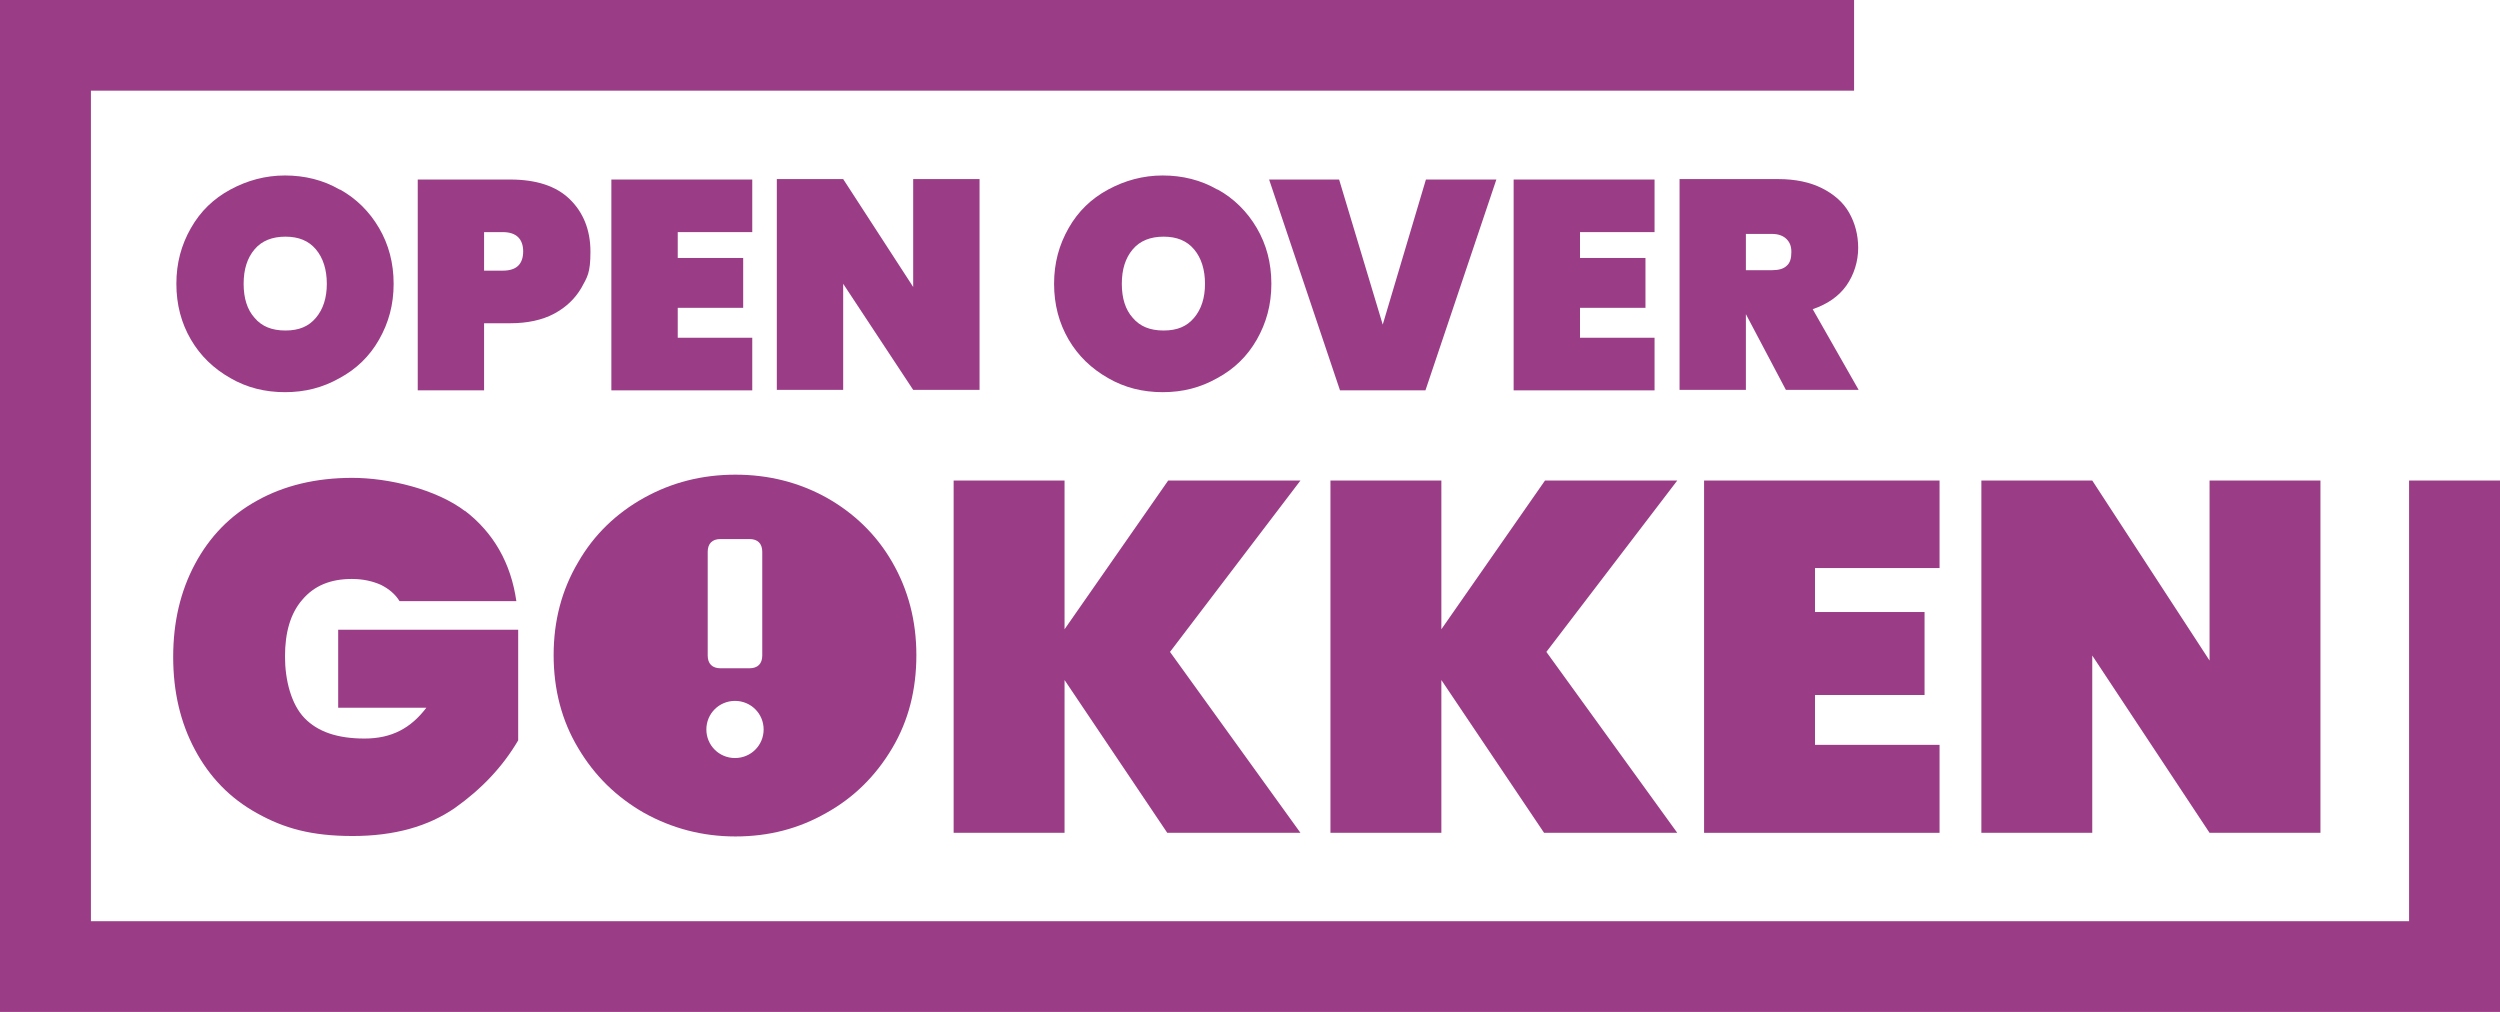
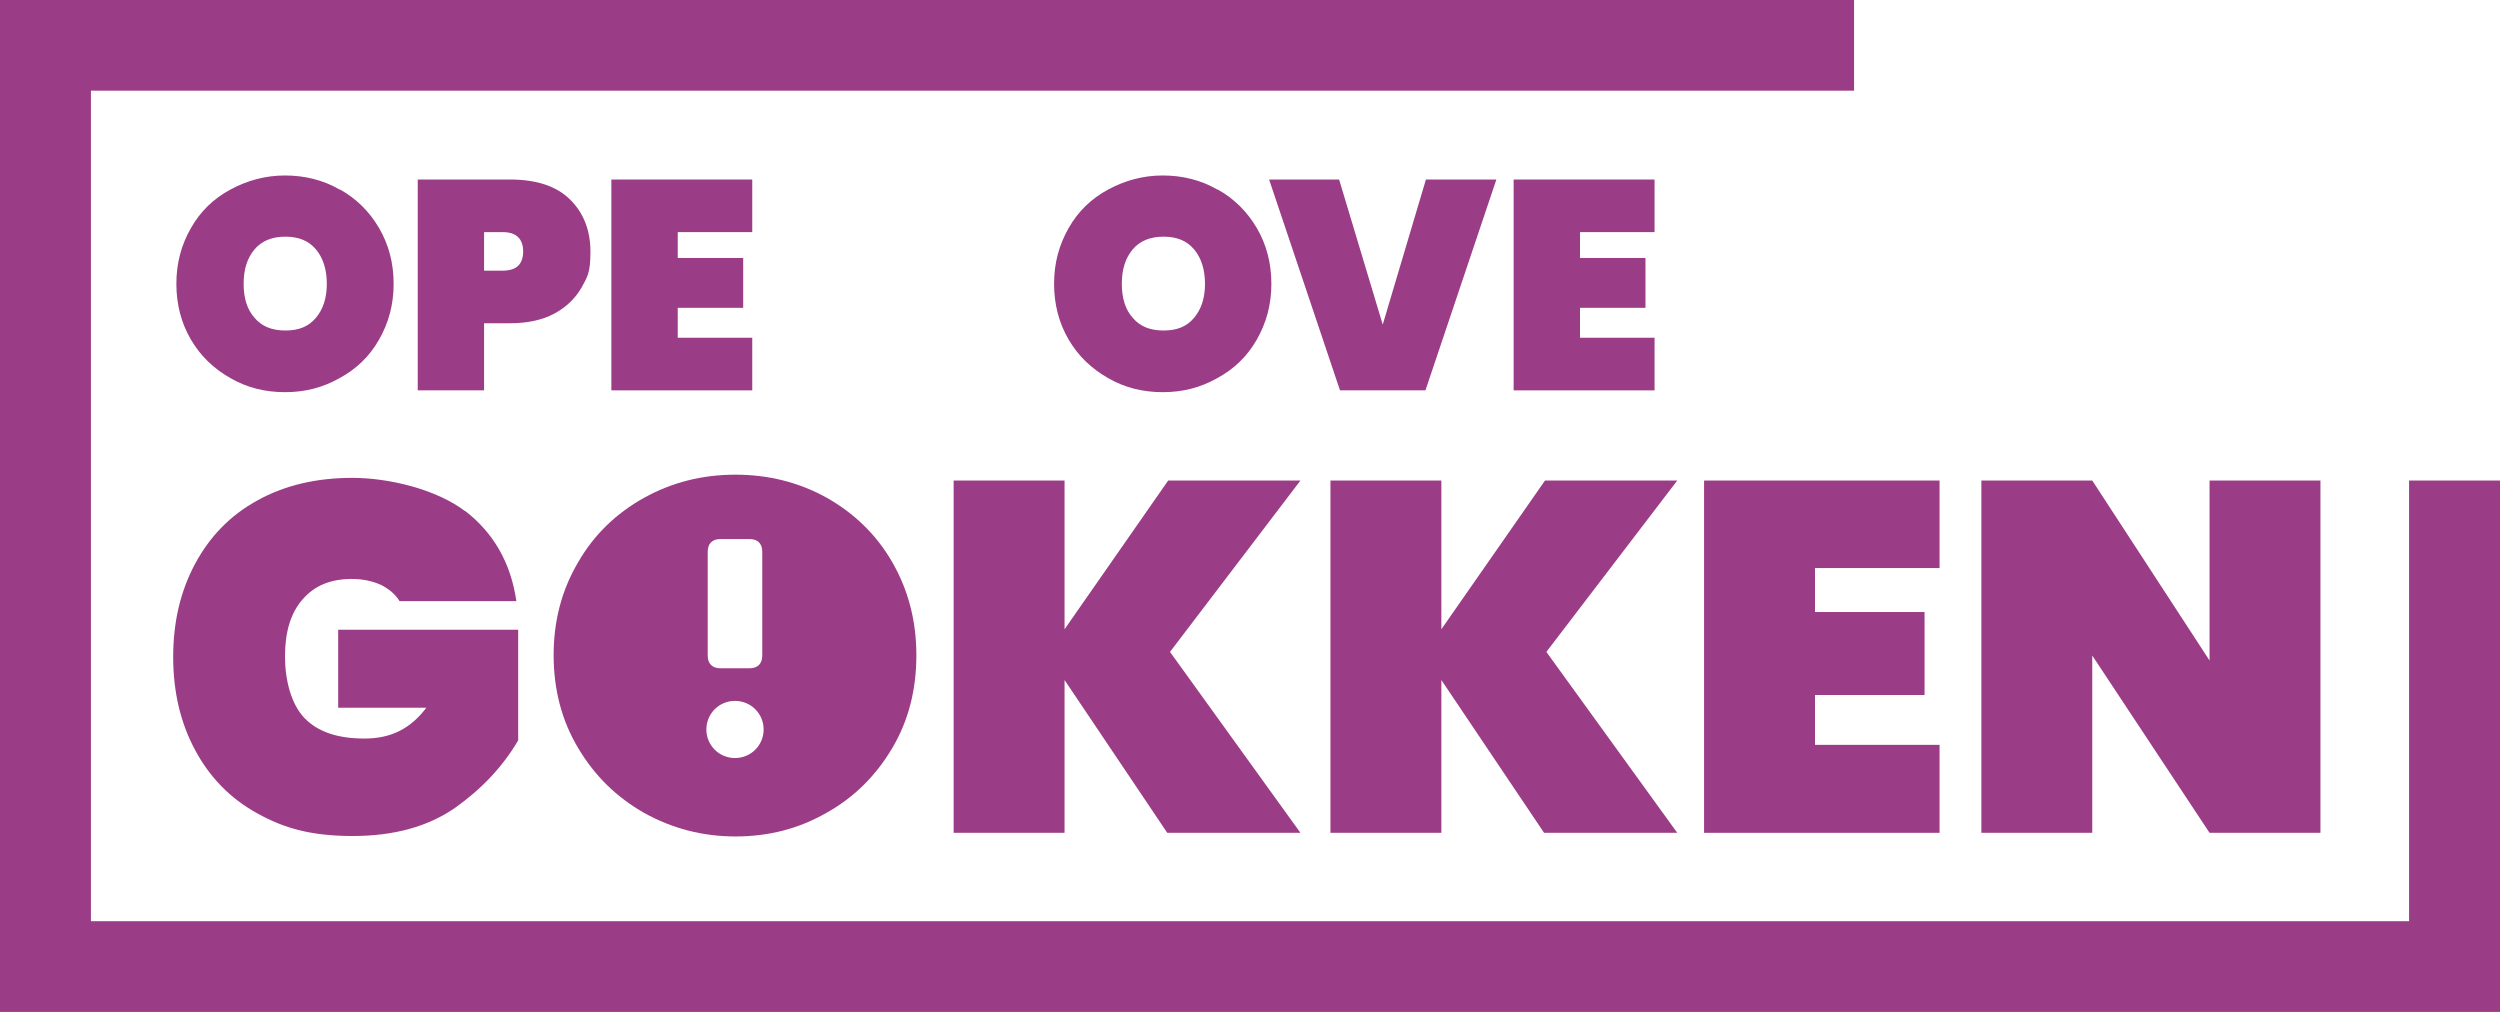
<svg xmlns="http://www.w3.org/2000/svg" width="84" height="34" viewBox="0 0 84 34" fill="none">
  <g clip-path="url(#clip0_12851_70081)">
    <path d="M15.609 17.152C16.586 17.899 17.166 18.919 17.35 20.199H13.425C13.287 19.971 13.073 19.788 12.799 19.651C12.524 19.529 12.203 19.453 11.821 19.453C11.103 19.453 10.553 19.681 10.156 20.153C9.759 20.61 9.576 21.25 9.576 22.058C9.576 22.865 9.79 23.672 10.233 24.129C10.676 24.586 11.332 24.815 12.249 24.815C13.165 24.815 13.806 24.464 14.326 23.779H11.363V21.159H17.411V24.876C16.892 25.759 16.189 26.506 15.288 27.145C14.387 27.77 13.241 28.09 11.852 28.09C10.462 28.09 9.545 27.831 8.644 27.328C7.728 26.825 7.041 26.109 6.552 25.195C6.063 24.282 5.819 23.246 5.819 22.073C5.819 20.9 6.063 19.864 6.552 18.95C7.041 18.036 7.728 17.32 8.644 16.817C9.545 16.315 10.614 16.056 11.836 16.056C13.058 16.056 14.662 16.436 15.639 17.183L15.609 17.152Z" fill="#9B3C87" />
    <path d="M39.312 21.904L43.695 27.983H39.22L35.769 22.849V27.983H32.042V16.146H35.769V21.143L39.251 16.146H43.695L39.312 21.904Z" fill="#9B3C87" />
    <path d="M51.958 21.904L56.356 27.983H51.881L48.43 22.849V27.983H44.703V16.146H48.43V21.143L51.912 16.146H56.356L51.958 21.904Z" fill="#9B3C87" />
    <path d="M60.984 19.086V20.564H64.665V23.352H60.984V25.027H65.169V27.983H57.257V16.146H65.169V19.086H60.984Z" fill="#9B3C87" />
    <path d="M77.967 27.983H74.241L70.3 22.026V27.983H66.574V16.146H70.3L74.241 22.194V16.146H77.967V27.983Z" fill="#9B3C87" />
    <path d="M11.424 6.368C11.974 6.672 12.417 7.114 12.737 7.663C13.058 8.211 13.226 8.835 13.226 9.536C13.226 10.237 13.058 10.846 12.737 11.41C12.417 11.973 11.974 12.4 11.409 12.705C10.844 13.024 10.248 13.177 9.576 13.177C8.904 13.177 8.293 13.024 7.743 12.705C7.178 12.385 6.735 11.958 6.415 11.41C6.094 10.861 5.926 10.237 5.926 9.536C5.926 8.835 6.094 8.226 6.415 7.663C6.735 7.099 7.178 6.672 7.743 6.368C8.308 6.063 8.919 5.896 9.576 5.896C10.233 5.896 10.859 6.048 11.409 6.368H11.424ZM8.553 8.378C8.308 8.668 8.186 9.049 8.186 9.536C8.186 10.024 8.308 10.405 8.553 10.679C8.797 10.968 9.133 11.105 9.591 11.105C10.049 11.105 10.37 10.968 10.614 10.679C10.859 10.389 10.981 10.008 10.981 9.536C10.981 9.064 10.859 8.668 10.614 8.378C10.37 8.089 10.034 7.952 9.591 7.952C9.148 7.952 8.797 8.089 8.553 8.378Z" fill="#9B3C87" />
    <path d="M16.265 10.861V13.116H14.036V6.032H17.136C18.007 6.032 18.679 6.245 19.137 6.687C19.595 7.129 19.839 7.723 19.839 8.454C19.839 9.185 19.732 9.307 19.534 9.673C19.32 10.039 19.015 10.328 18.617 10.541C18.22 10.754 17.716 10.861 17.151 10.861H16.265ZM17.579 8.454C17.579 8.028 17.35 7.799 16.892 7.799H16.265V9.094H16.892C17.35 9.094 17.579 8.881 17.579 8.439V8.454Z" fill="#9B3C87" />
    <path d="M22.772 7.784V8.668H24.971V10.343H22.772V11.348H25.276V13.116H20.542V6.032H25.276V7.799H22.772V7.784Z" fill="#9B3C87" />
-     <path d="M32.913 13.1H30.683L28.331 9.535V13.1H26.101V6.017H28.331L30.683 9.642V6.017H32.913V13.1Z" fill="#9B3C87" />
    <path d="M40.916 6.368C41.465 6.672 41.908 7.114 42.229 7.663C42.55 8.211 42.718 8.835 42.718 9.536C42.718 10.237 42.55 10.846 42.229 11.41C41.908 11.973 41.465 12.4 40.9 12.705C40.335 13.024 39.74 13.177 39.068 13.177C38.396 13.177 37.785 13.024 37.235 12.705C36.67 12.385 36.227 11.958 35.906 11.41C35.586 10.861 35.417 10.237 35.417 9.536C35.417 8.835 35.586 8.226 35.906 7.663C36.227 7.099 36.67 6.672 37.235 6.368C37.8 6.063 38.411 5.896 39.068 5.896C39.724 5.896 40.351 6.048 40.9 6.368H40.916ZM38.06 8.378C37.815 8.668 37.693 9.049 37.693 9.536C37.693 10.024 37.815 10.405 38.06 10.679C38.304 10.968 38.64 11.105 39.098 11.105C39.556 11.105 39.877 10.968 40.121 10.679C40.366 10.389 40.488 10.008 40.488 9.536C40.488 9.064 40.366 8.668 40.121 8.378C39.877 8.089 39.541 7.952 39.098 7.952C38.655 7.952 38.304 8.089 38.06 8.378Z" fill="#9B3C87" />
    <path d="M44.994 6.032L46.46 10.907L47.911 6.032H50.278L47.895 13.116H45.024L42.642 6.032H45.009H44.994Z" fill="#9B3C87" />
    <path d="M53.088 7.784V8.668H55.288V10.343H53.088V11.348H55.593V13.116H50.858V6.032H55.593V7.799H53.088V7.784Z" fill="#9B3C87" />
-     <path d="M60.006 13.1L58.662 10.556V13.1H56.433V6.017H59.747C60.327 6.017 60.816 6.123 61.213 6.321C61.61 6.519 61.931 6.793 62.129 7.144C62.328 7.494 62.435 7.89 62.435 8.332C62.435 8.774 62.297 9.231 62.038 9.596C61.778 9.962 61.396 10.221 60.907 10.389L62.45 13.1H60.006ZM58.662 9.078H59.548C59.762 9.078 59.93 9.033 60.037 8.926C60.144 8.835 60.19 8.682 60.19 8.469C60.19 8.256 60.129 8.134 60.022 8.027C59.915 7.921 59.747 7.86 59.548 7.86H58.662V9.063V9.078Z" fill="#9B3C87" />
    <path d="M80.945 16.147V30.953H3.055V3.047H62.297V0H0V34H84V16.147H80.945Z" fill="#9B3C87" />
    <path d="M29.98 18.889C29.446 17.96 28.697 17.244 27.781 16.726C26.849 16.208 25.826 15.949 24.711 15.949C23.596 15.949 22.573 16.208 21.641 16.726C20.71 17.244 19.961 17.96 19.427 18.889C18.877 19.818 18.602 20.854 18.602 22.012C18.602 23.17 18.877 24.221 19.427 25.135C19.977 26.064 20.71 26.78 21.641 27.313C22.573 27.831 23.596 28.105 24.711 28.105C25.826 28.105 26.834 27.846 27.766 27.313C28.697 26.795 29.43 26.064 29.98 25.135C30.53 24.206 30.79 23.17 30.79 22.012C30.79 20.854 30.515 19.818 29.98 18.889ZM23.779 18.539C23.779 18.265 23.932 18.112 24.207 18.112H25.185C25.459 18.112 25.612 18.265 25.612 18.539V22.027C25.612 22.301 25.459 22.454 25.185 22.454H24.207C23.932 22.454 23.779 22.301 23.779 22.027V18.539ZM24.696 25.47C24.161 25.47 23.734 25.043 23.734 24.51C23.734 23.977 24.161 23.55 24.696 23.55C25.23 23.55 25.658 23.977 25.658 24.51C25.658 25.043 25.23 25.47 24.696 25.47Z" fill="#9B3C87" />
  </g>
  <defs>
    <clipPath id="clip0_12851_70081">
      <rect width="84" height="34" fill="white" />
    </clipPath>
  </defs>
</svg>